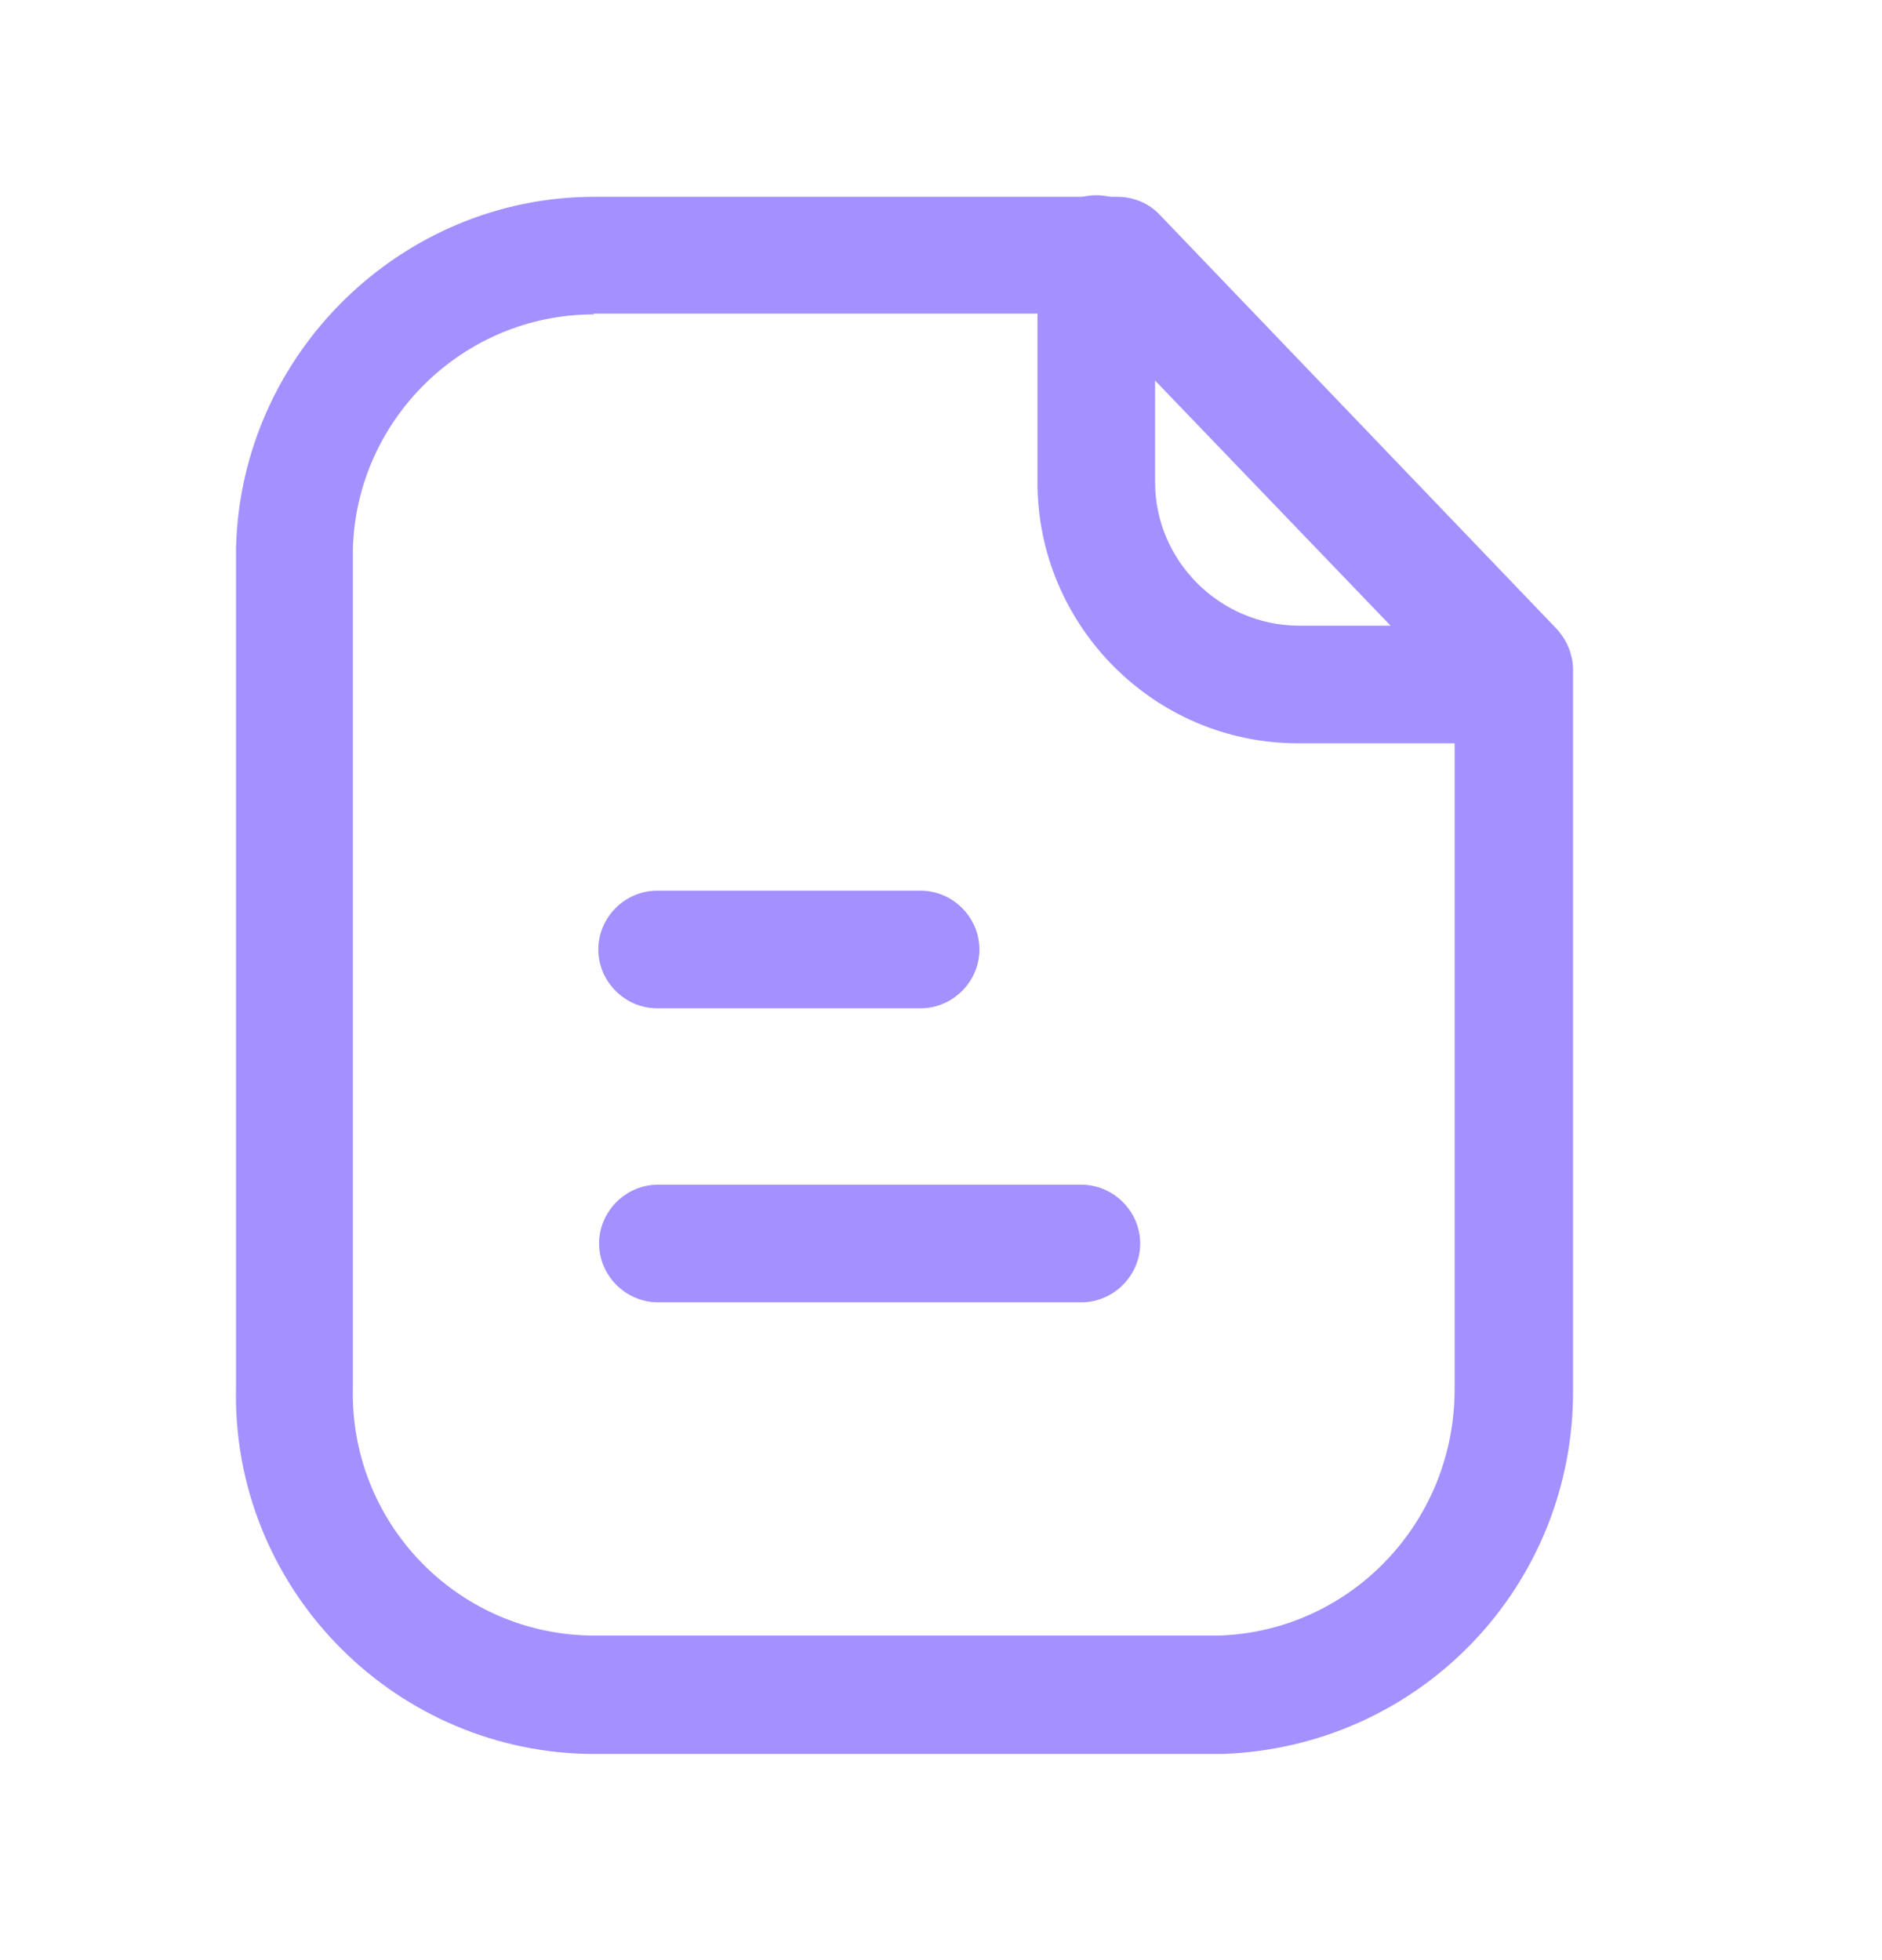
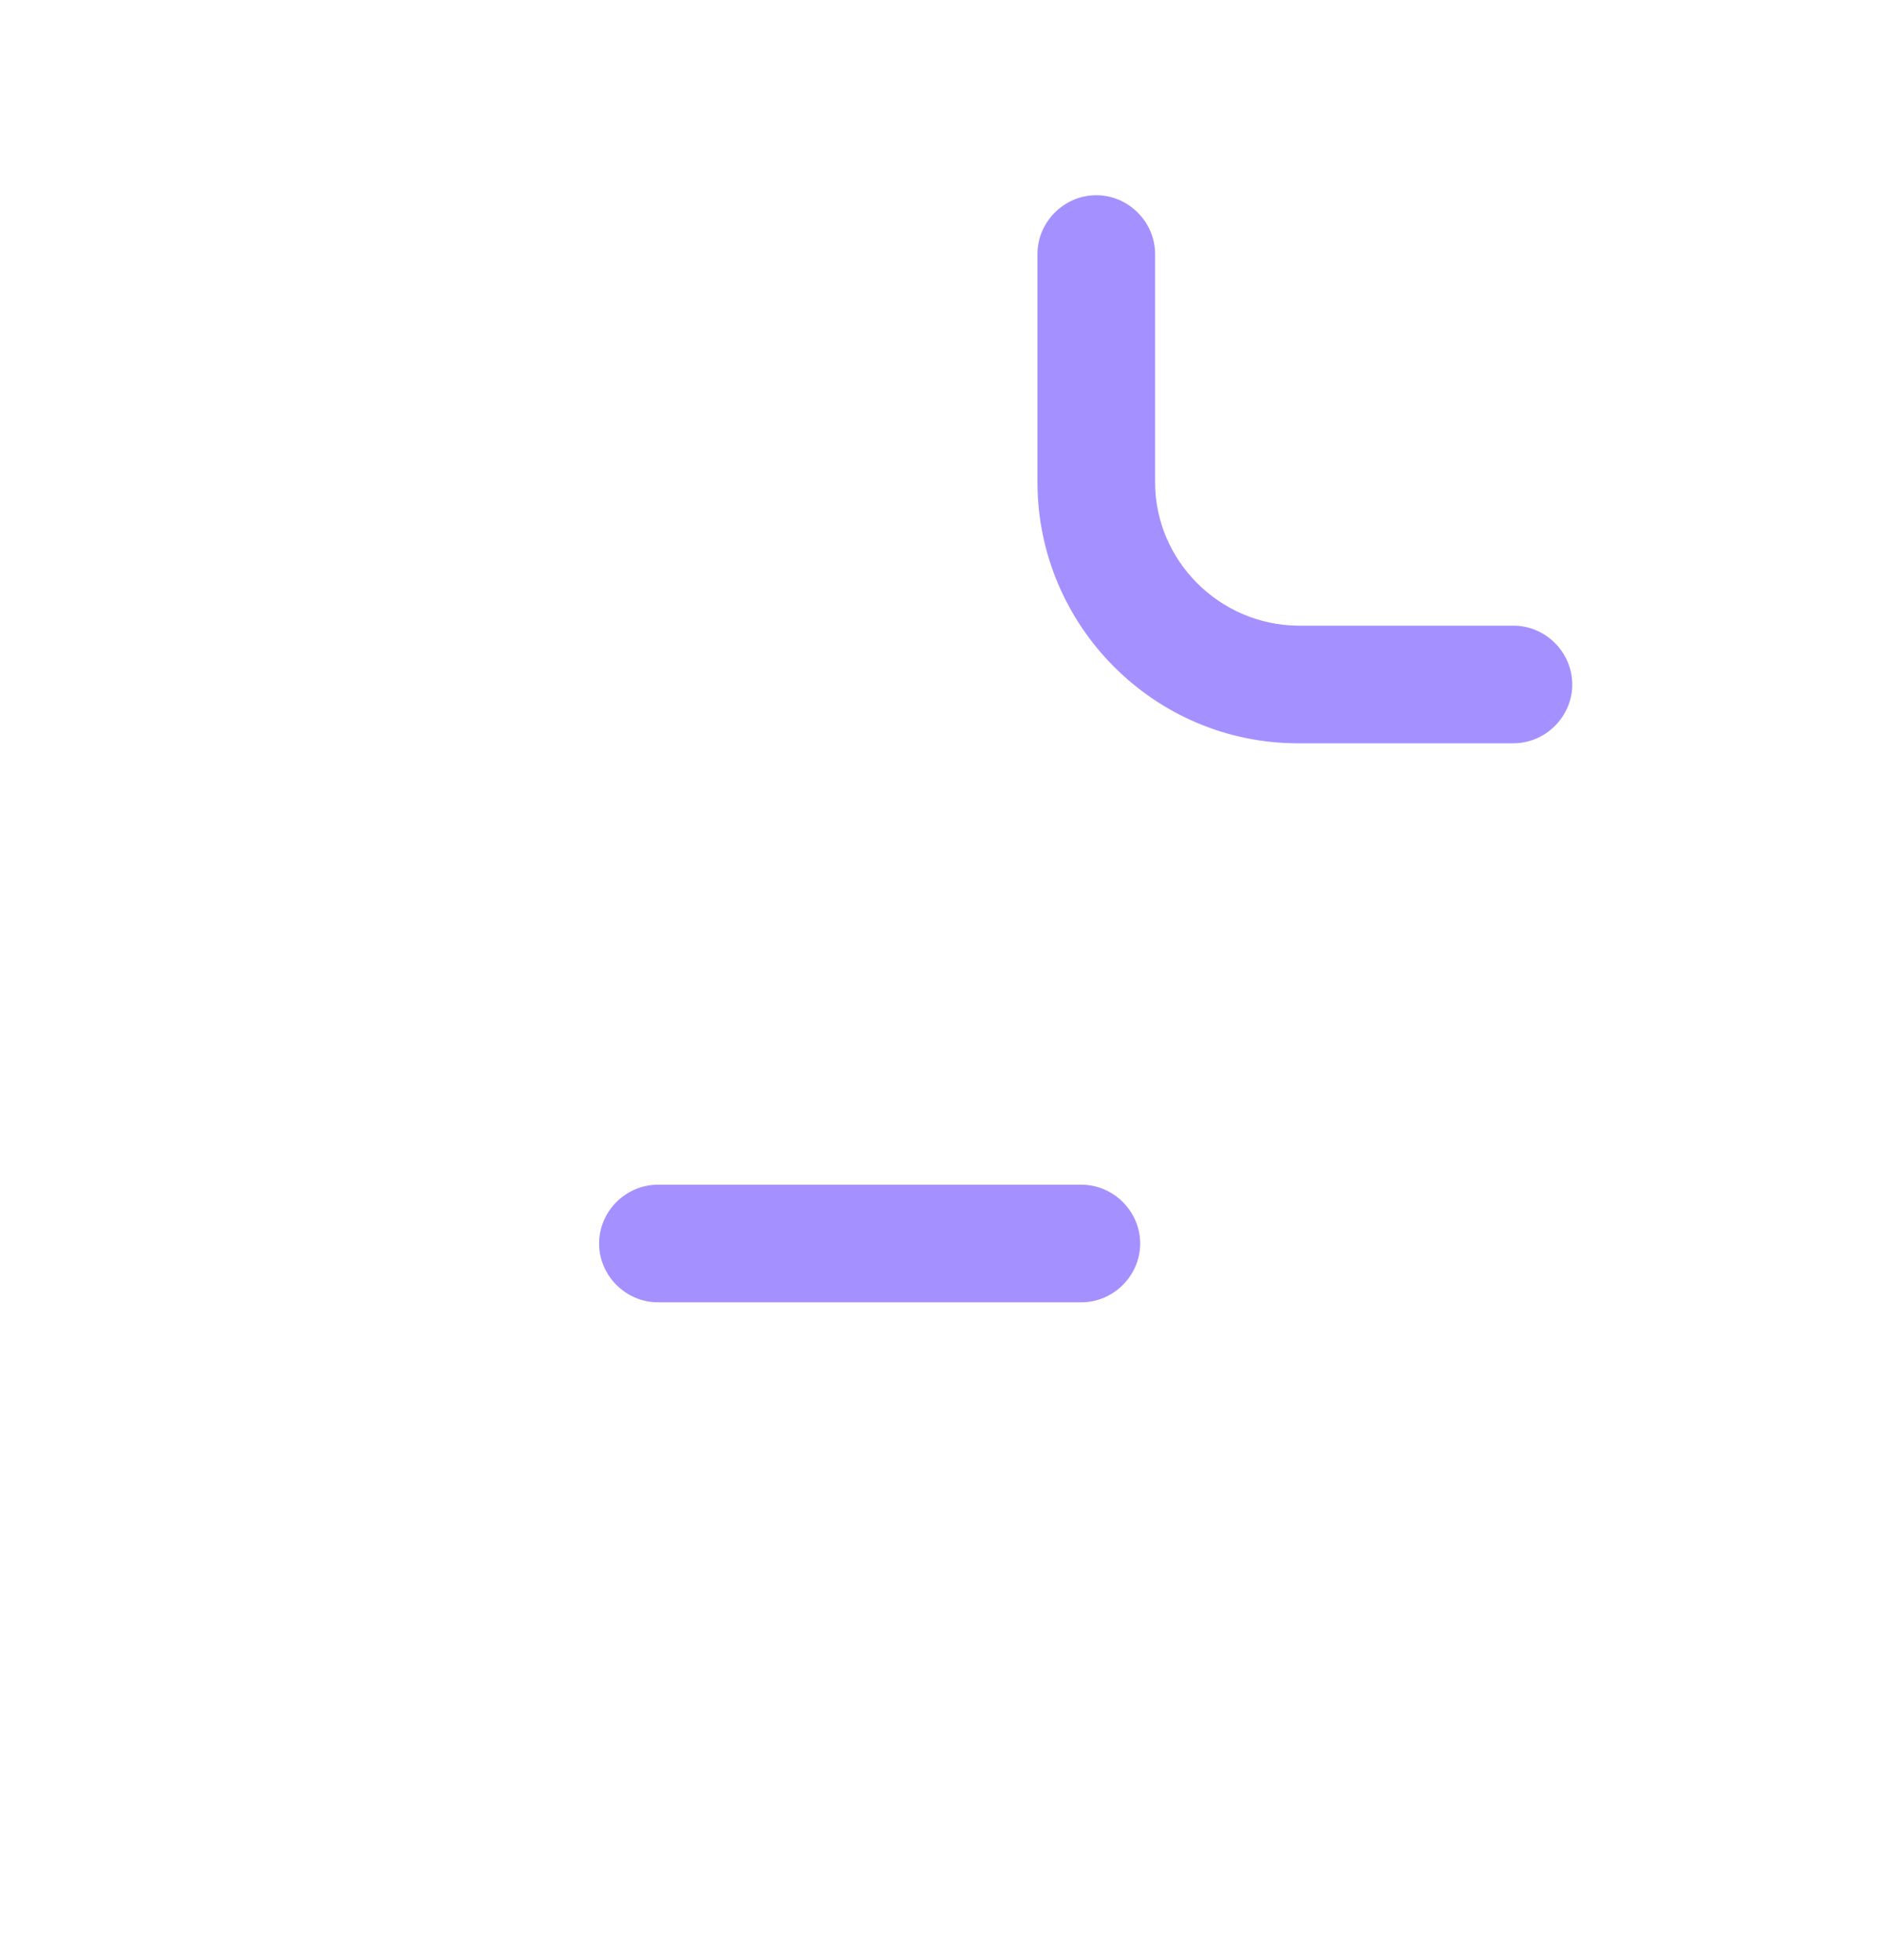
<svg xmlns="http://www.w3.org/2000/svg" id="Layer_1" version="1.1" viewBox="0 0 24 25">
-   <path d="M7.57,4.01c-1.66,0-3.03,1.34-3.07,3v10.69c-.04,1.71,1.31,3.12,3.01,3.16h8.06c1.67-.07,2.99-1.46,2.98-3.16v-8.87l-4.64-4.83h-6.34ZM7.59,22.37h-.11c-2.52-.06-4.53-2.16-4.47-4.68V6.99c.06-2.48,2.11-4.48,4.57-4.48h6.67c.2,0,.4.08.54.23l5.06,5.28c.13.14.21.33.21.52v9.17c.02,2.51-1.94,4.56-4.45,4.66H7.59Z" fill="#A490FF" fill-rule="evenodd" />
  <path d="M13.79,16.61h-5.4c-.41,0-.75-.34-.75-.75s.34-.75.75-.75h5.4c.41,0,.75.34.75.75s-.34.75-.75.75Z" fill="#A490FF" fill-rule="evenodd" />
-   <path d="M11.74,12.86h-3.36c-.41,0-.75-.34-.75-.75s.34-.75.75-.75h3.36c.41,0,.75.34.75.75s-.34.75-.75.75Z" fill="#A490FF" fill-rule="evenodd" />
  <path d="M19.3,9.48h-2.75c-1.83,0-3.32-1.5-3.32-3.33v-2.91c0-.41.34-.75.75-.75s.75.34.75.75v2.91c0,1,.82,1.82,1.82,1.83h2.75c.41,0,.75.34.75.75s-.34.75-.75.75Z" fill="#A490FF" fill-rule="evenodd" />
</svg>